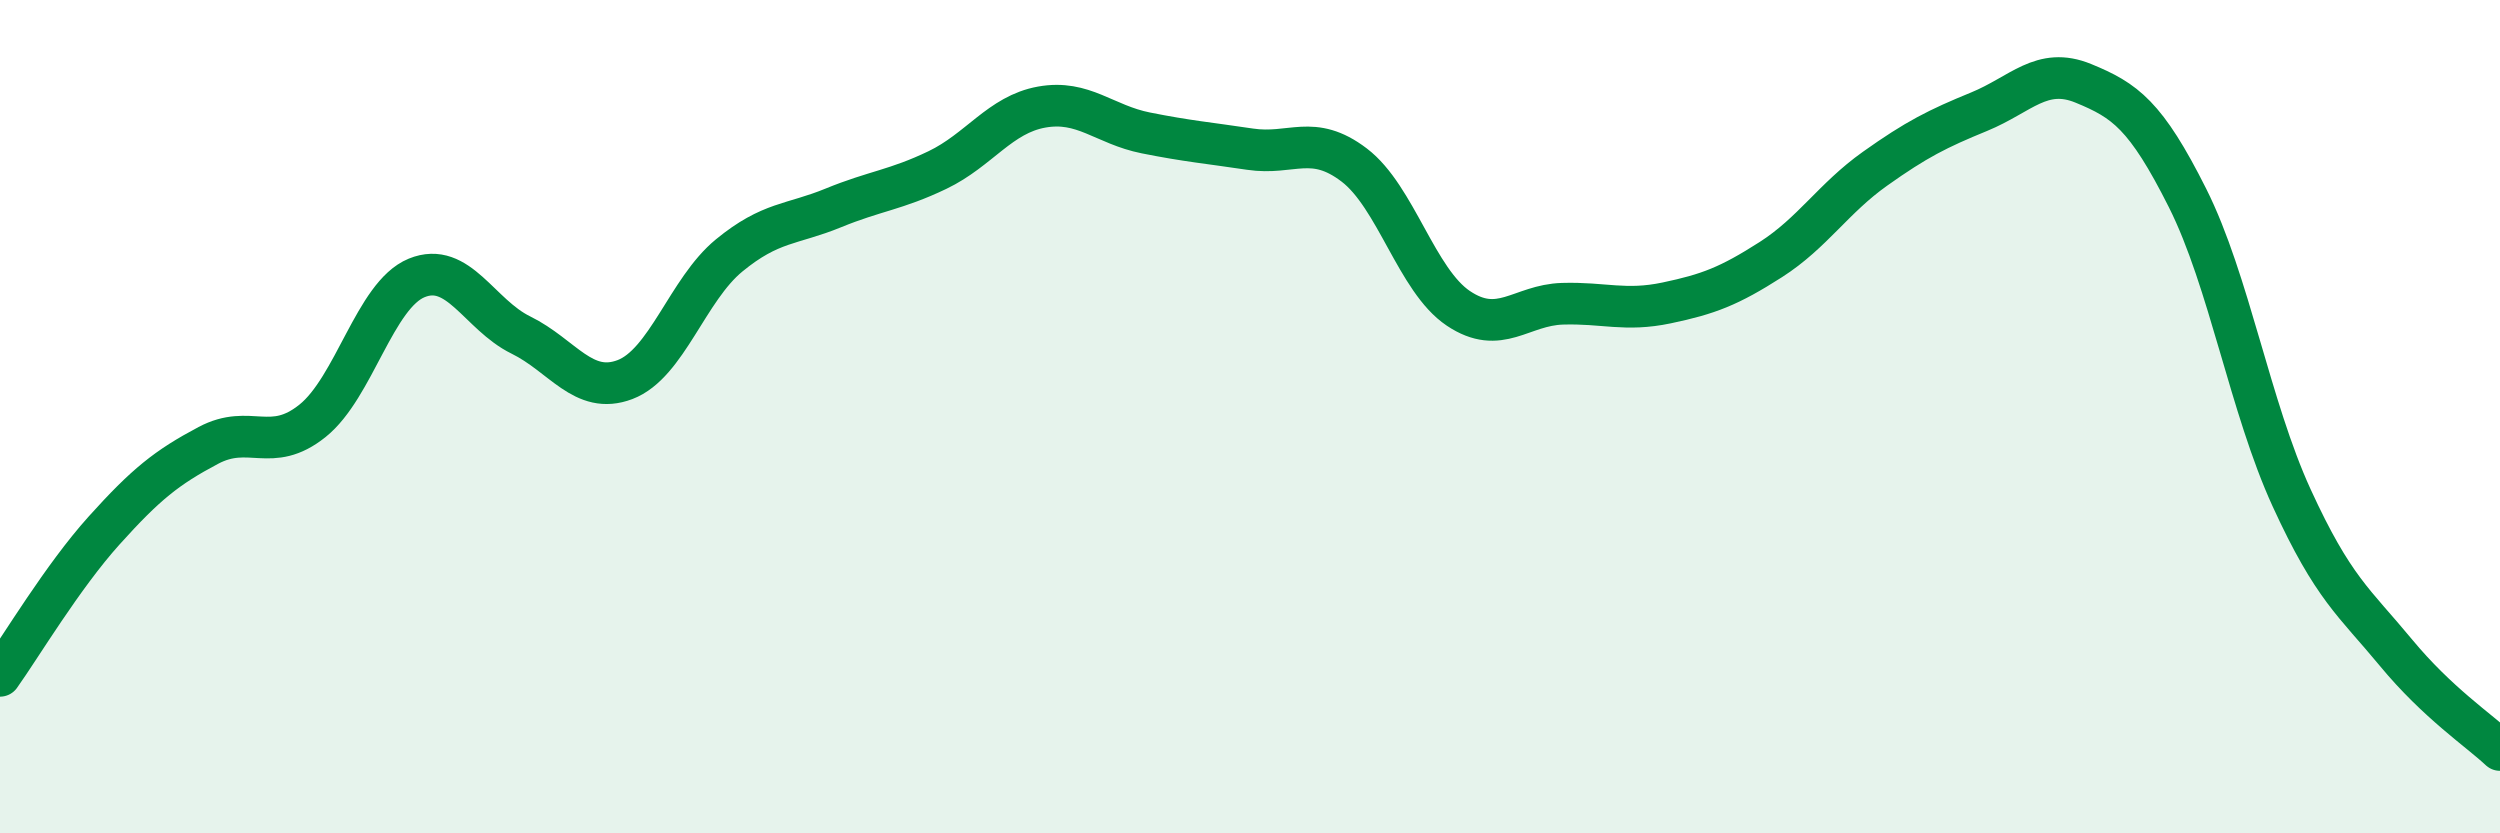
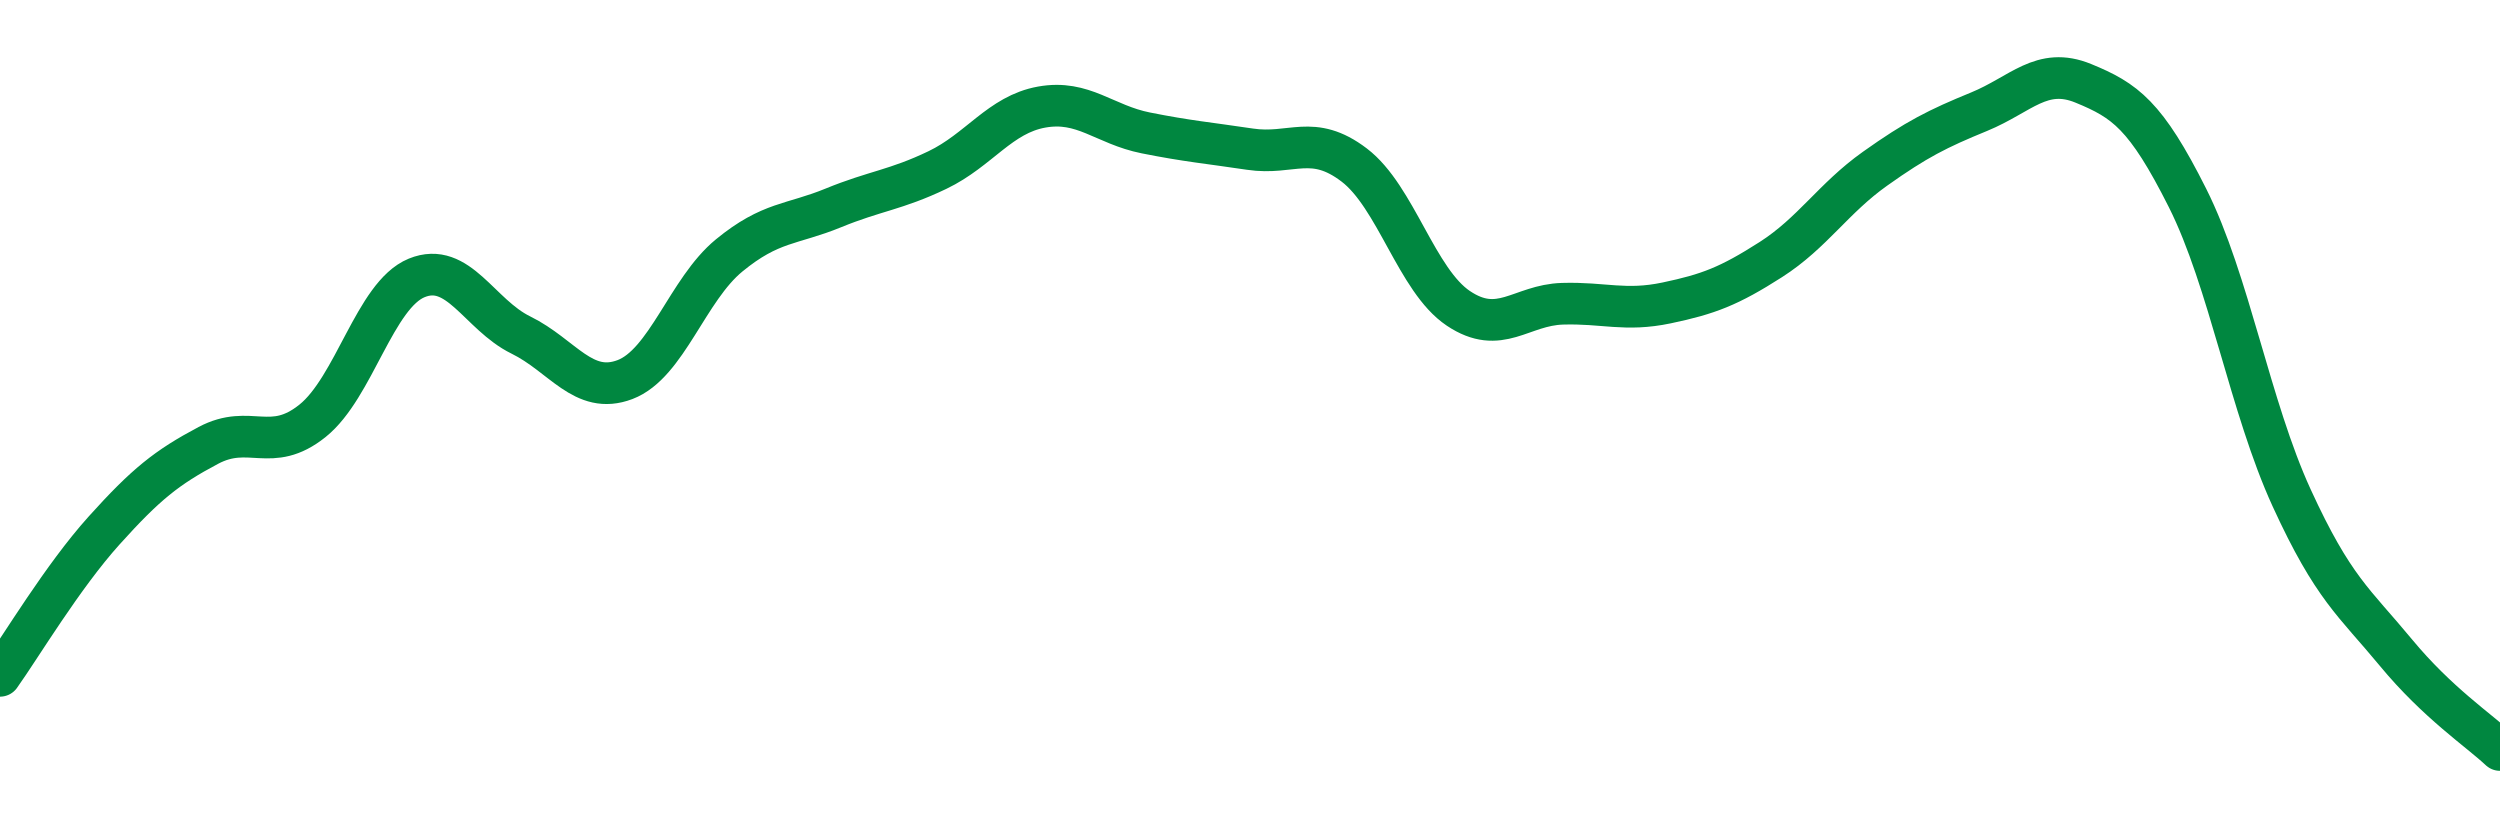
<svg xmlns="http://www.w3.org/2000/svg" width="60" height="20" viewBox="0 0 60 20">
-   <path d="M 0,16.22 C 0.5,15.52 1.5,13.84 2.5,12.73 C 3.5,11.62 4,11.22 5,10.69 C 6,10.16 6.5,10.9 7.5,10.1 C 8.5,9.3 9,7.08 10,6.67 C 11,6.26 11.5,7.55 12.5,8.04 C 13.5,8.53 14,9.49 15,9.11 C 16,8.73 16.5,6.95 17.5,6.13 C 18.5,5.31 19,5.4 20,4.99 C 21,4.58 21.5,4.56 22.5,4.08 C 23.5,3.6 24,2.75 25,2.57 C 26,2.39 26.5,2.99 27.5,3.19 C 28.5,3.39 29,3.43 30,3.58 C 31,3.73 31.5,3.2 32.5,3.96 C 33.5,4.72 34,6.73 35,7.4 C 36,8.07 36.5,7.32 37.5,7.29 C 38.5,7.26 39,7.48 40,7.27 C 41,7.06 41.5,6.87 42.5,6.23 C 43.5,5.59 44,4.76 45,4.05 C 46,3.34 46.5,3.09 47.5,2.68 C 48.5,2.27 49,1.59 50,2 C 51,2.41 51.5,2.76 52.5,4.75 C 53.5,6.74 54,9.77 55,11.95 C 56,14.13 56.5,14.45 57.5,15.66 C 58.5,16.87 59.5,17.53 60,18L60 20L0 20Z" fill="#008740" opacity="0.1" stroke-linecap="round" stroke-linejoin="round" />
  <path d="M 0,16.22 C 0.5,15.52 1.5,13.84 2.5,12.73 C 3.5,11.62 4,11.22 5,10.69 C 6,10.16 6.5,10.9 7.5,10.1 C 8.5,9.3 9,7.08 10,6.67 C 11,6.26 11.5,7.55 12.5,8.04 C 13.5,8.53 14,9.49 15,9.11 C 16,8.73 16.5,6.95 17.5,6.13 C 18.5,5.31 19,5.4 20,4.99 C 21,4.58 21.5,4.56 22.5,4.08 C 23.5,3.6 24,2.75 25,2.57 C 26,2.39 26.5,2.99 27.5,3.19 C 28.5,3.39 29,3.43 30,3.58 C 31,3.73 31.5,3.2 32.5,3.96 C 33.5,4.72 34,6.73 35,7.4 C 36,8.07 36.5,7.32 37.5,7.29 C 38.5,7.26 39,7.48 40,7.27 C 41,7.06 41.5,6.87 42.5,6.23 C 43.5,5.59 44,4.76 45,4.05 C 46,3.34 46.5,3.09 47.5,2.68 C 48.5,2.27 49,1.59 50,2 C 51,2.41 51.5,2.76 52.5,4.75 C 53.5,6.74 54,9.77 55,11.95 C 56,14.13 56.5,14.45 57.5,15.66 C 58.5,16.87 59.5,17.53 60,18" stroke="#008740" stroke-width="1" fill="none" stroke-linecap="round" stroke-linejoin="round" />
</svg>